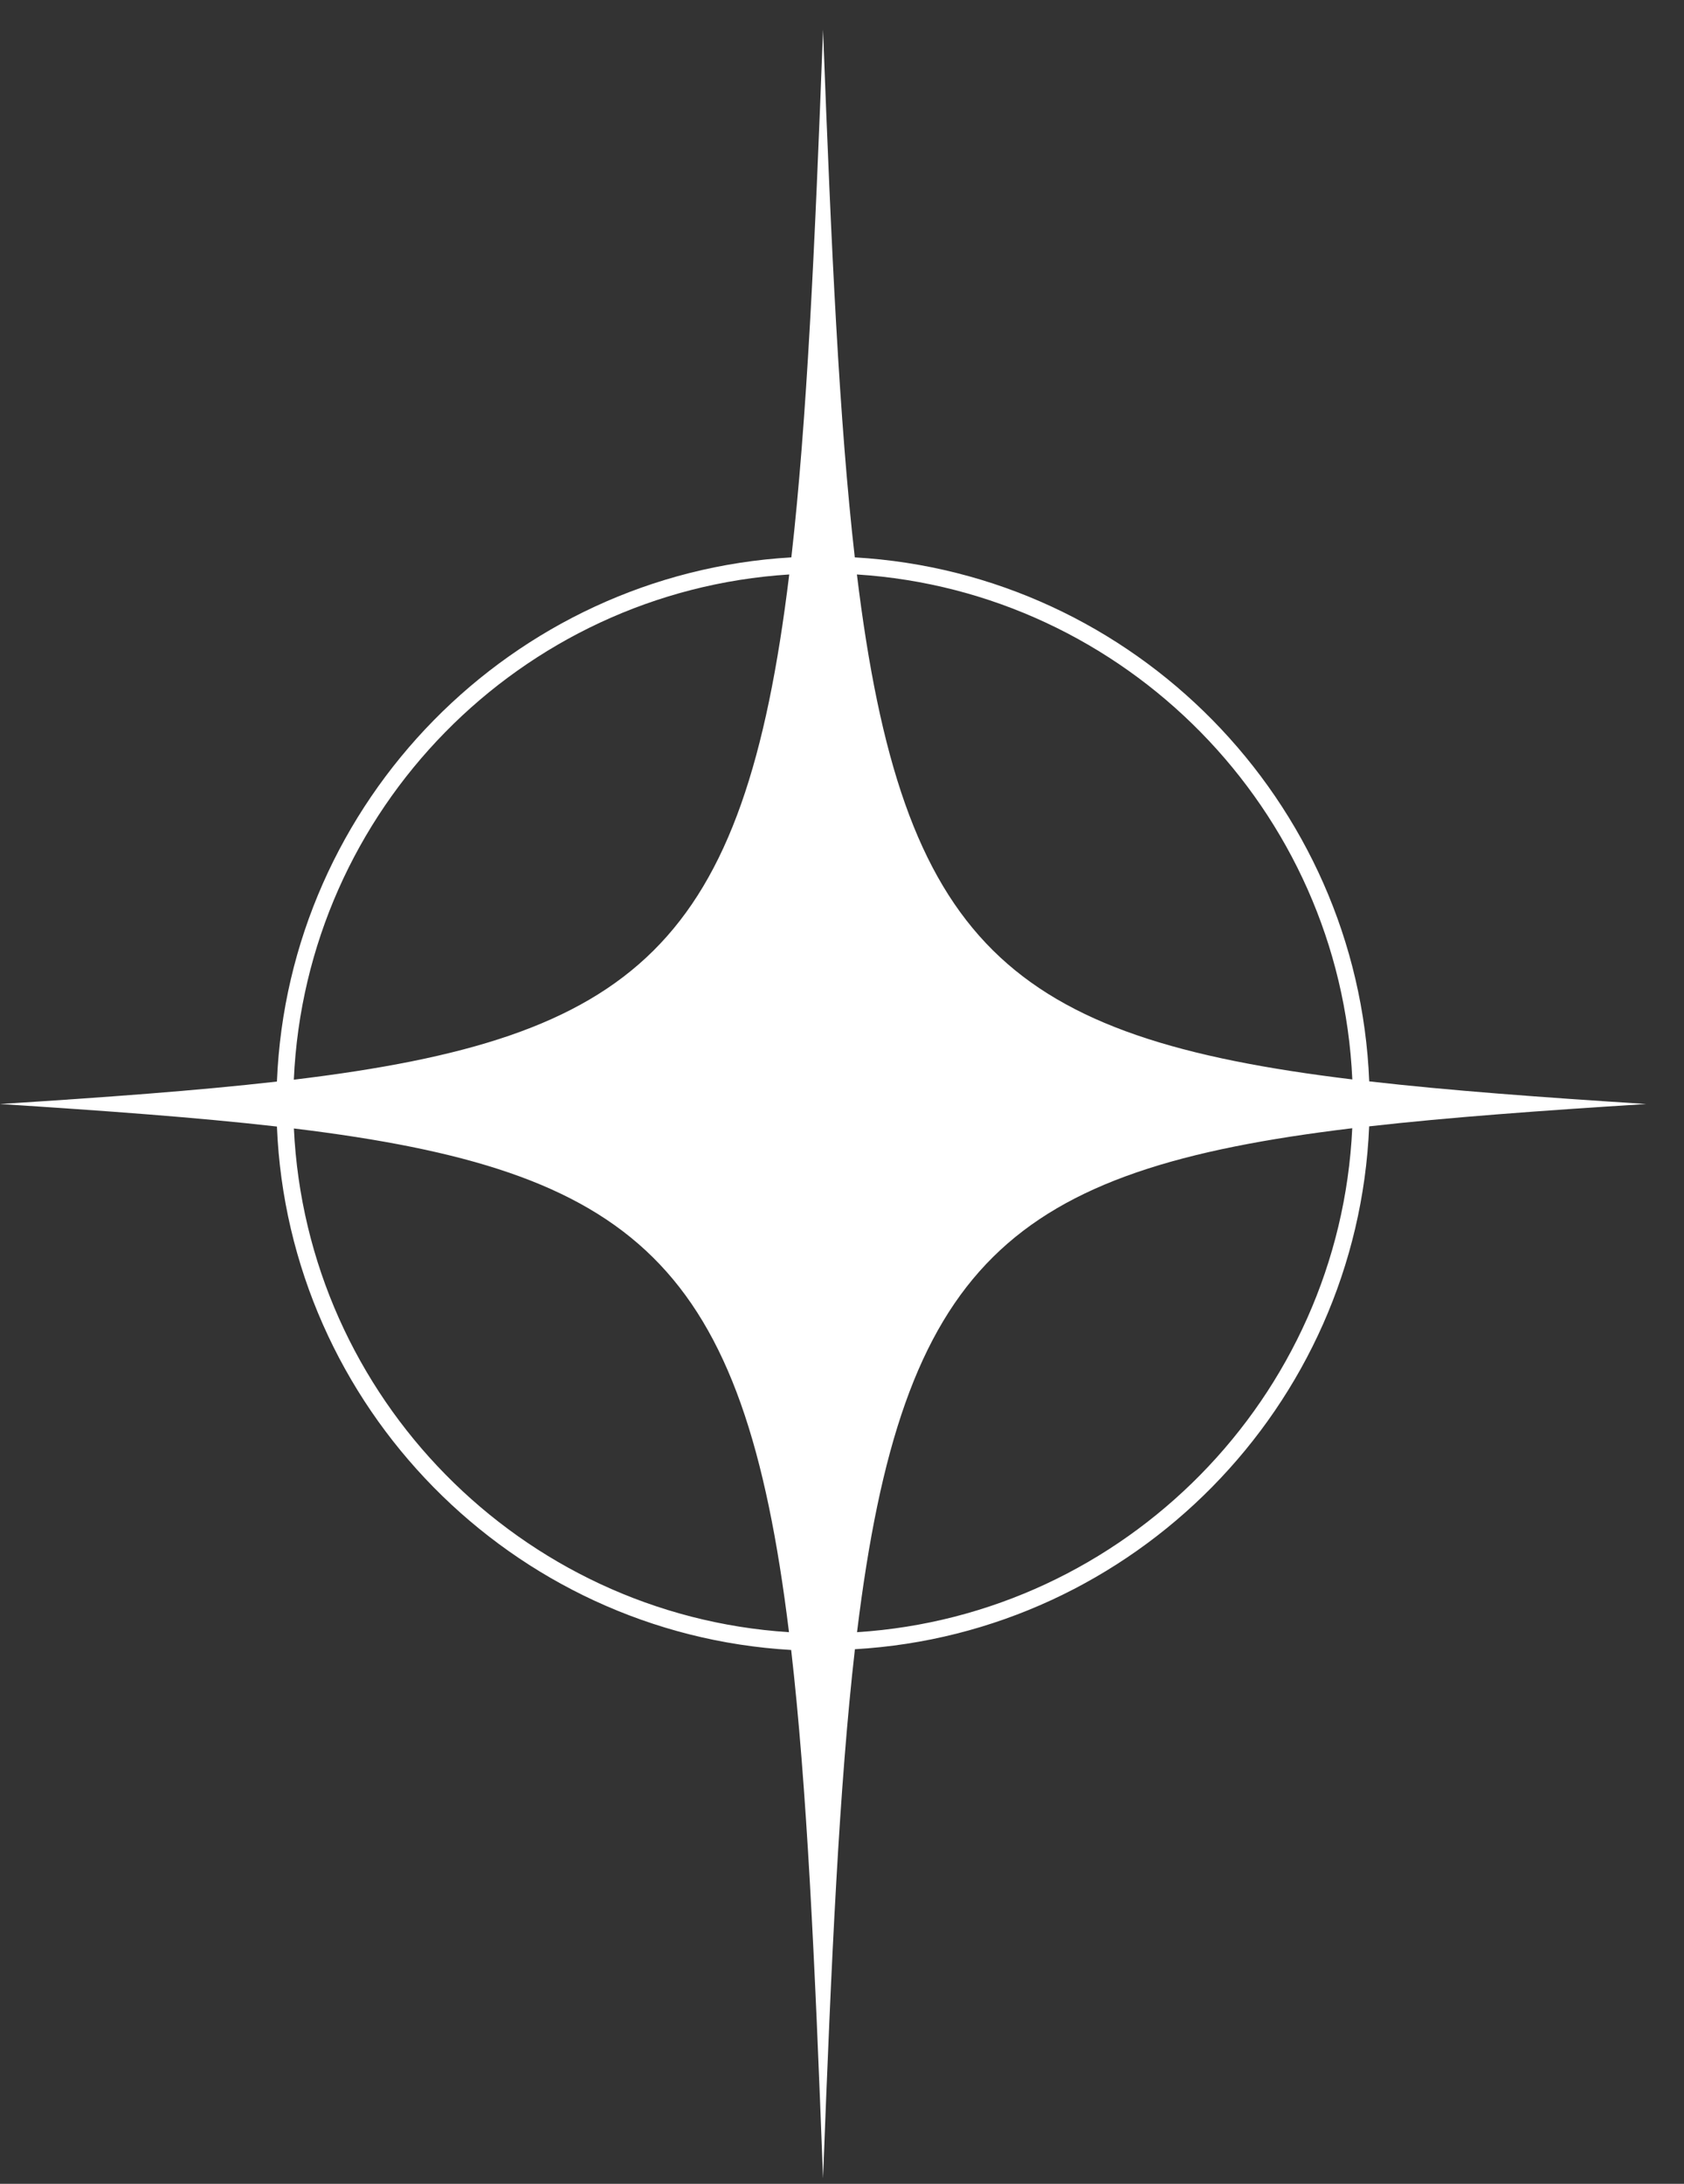
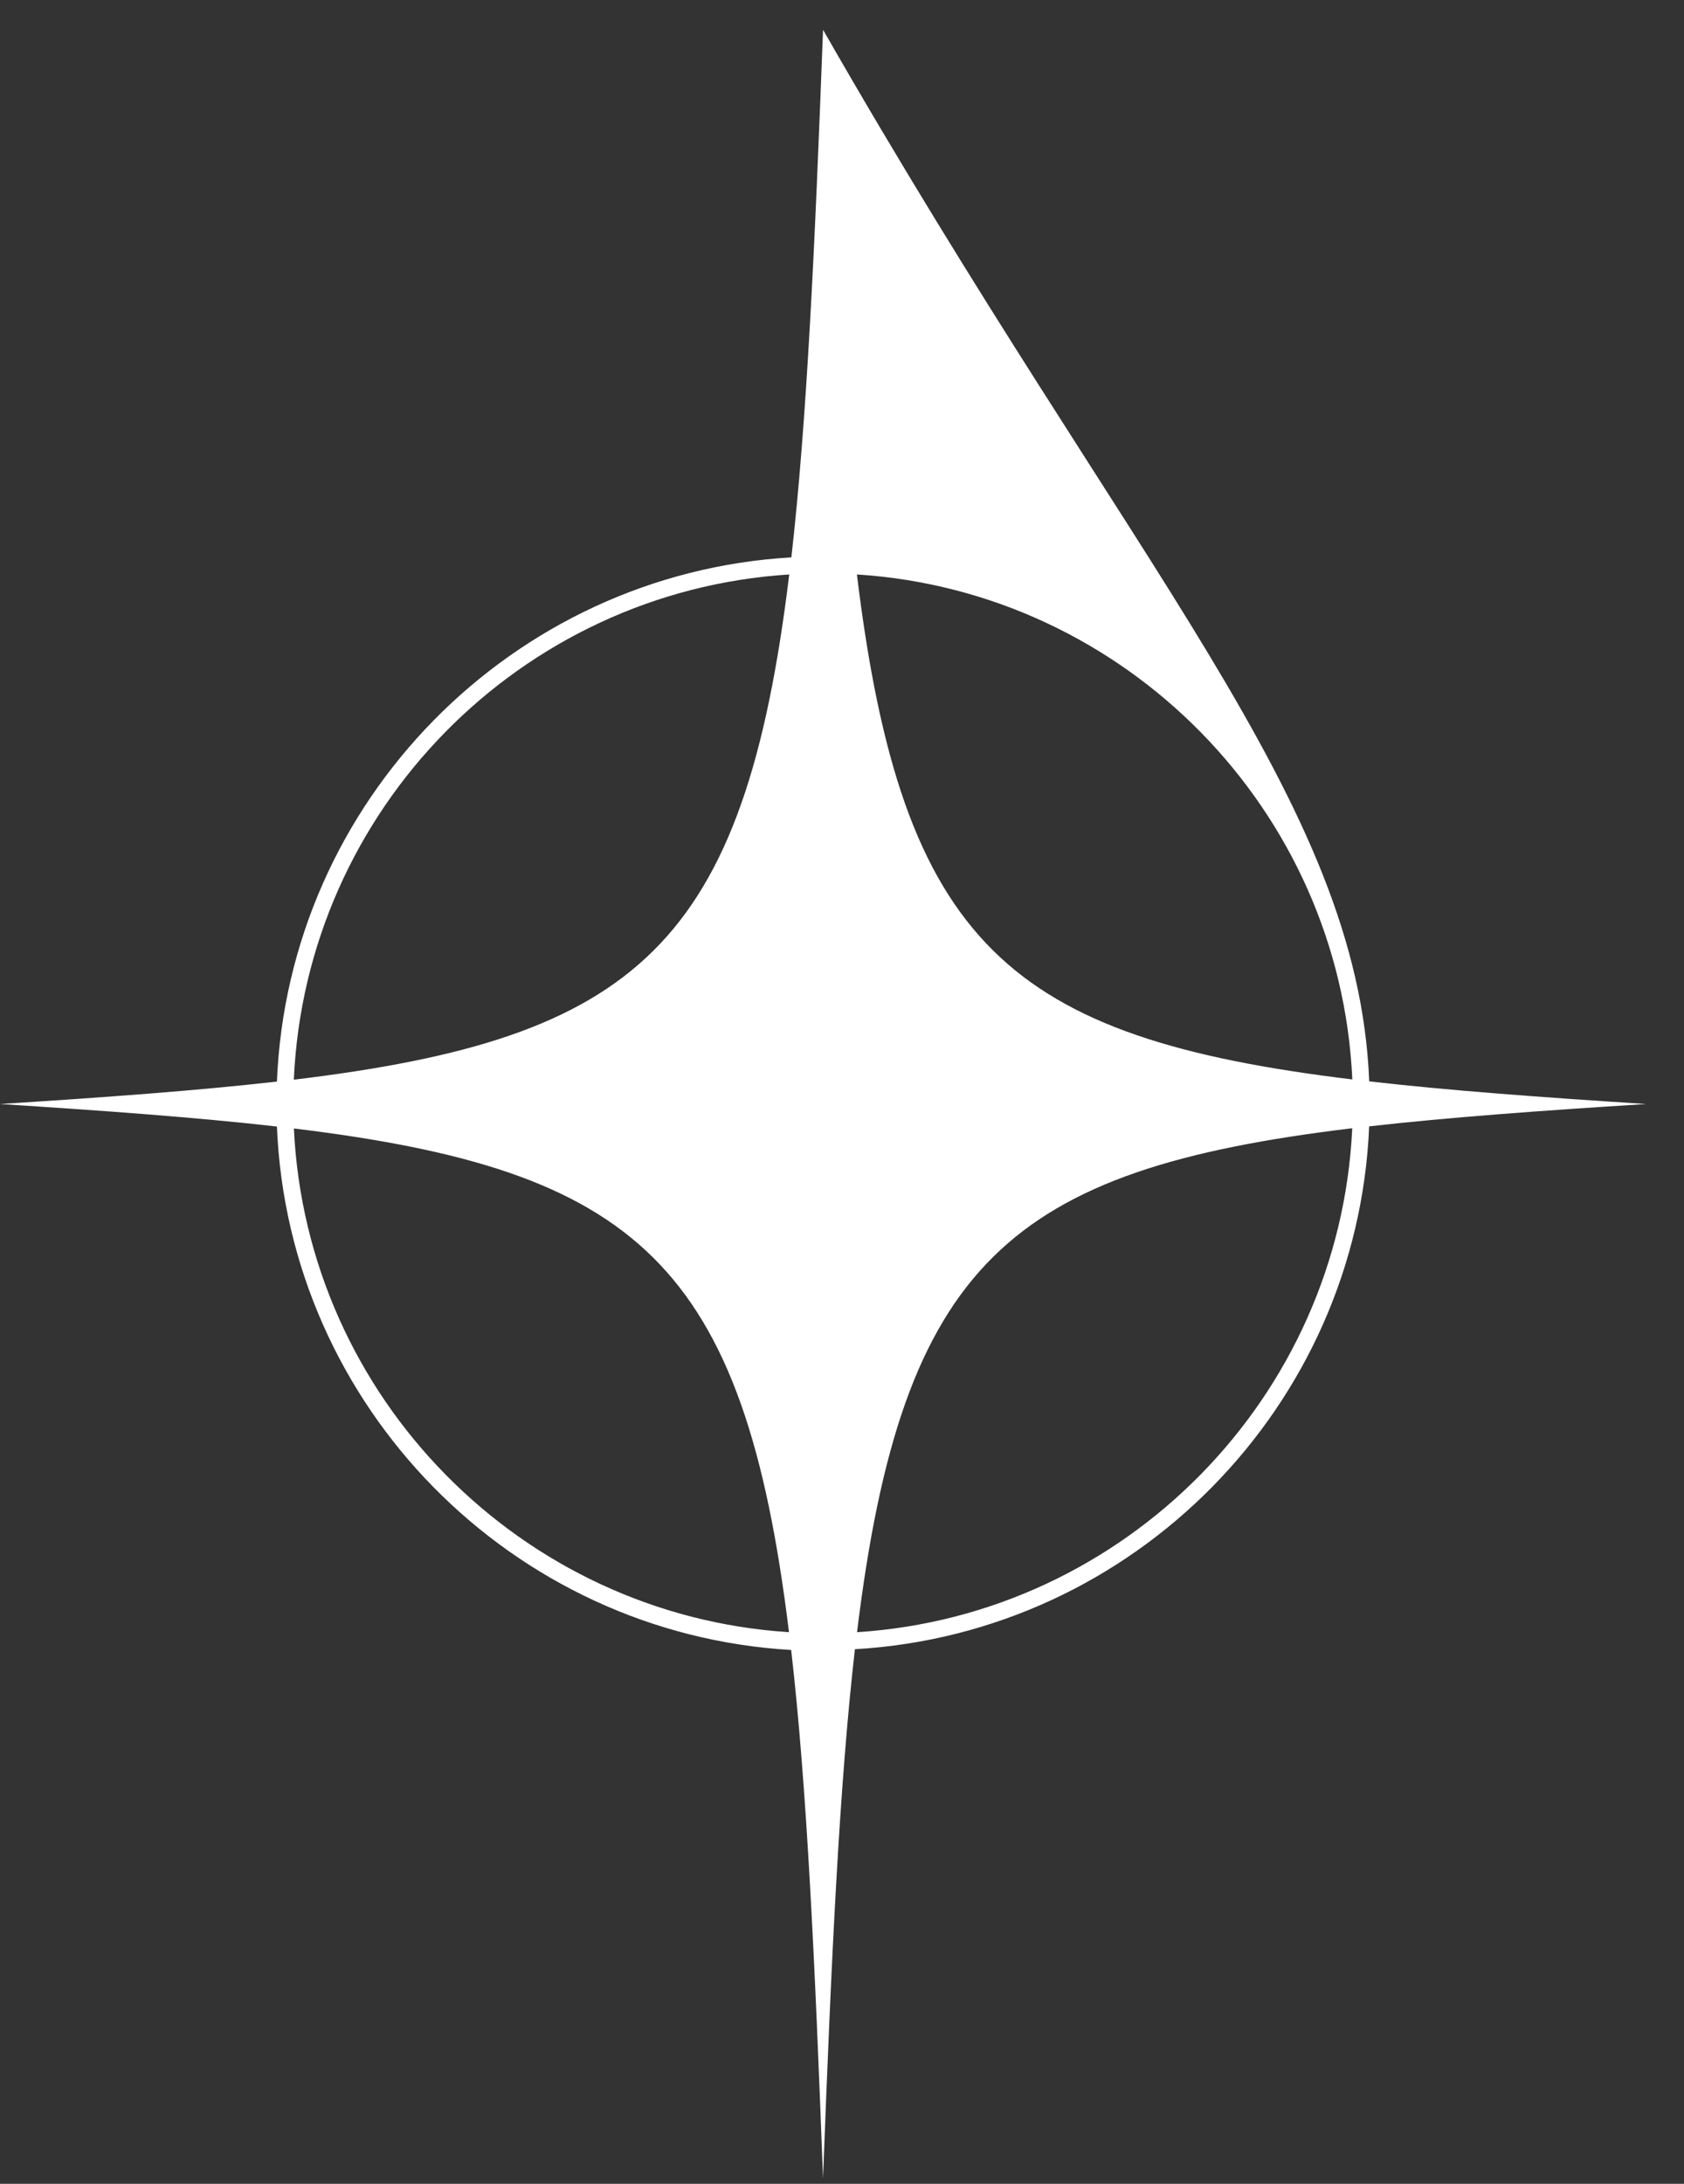
<svg xmlns="http://www.w3.org/2000/svg" width="27" height="35" viewBox="0 0 27 35" fill="none">
  <rect x="0" y="0" width="27" height="35" fill="#333333" stroke="none" />
-   <path d="M13.196 0.477C13.328 3.989 13.456 6.751 13.705 8.933C18.185 9.191 21.774 12.832 21.953 17.331C23.226 17.477 24.696 17.585 26.394 17.694C24.695 17.801 23.226 17.908 21.952 18.052C21.765 22.543 18.18 26.174 13.707 26.432C13.457 28.618 13.329 31.388 13.196 34.912C13.064 31.394 12.936 28.627 12.685 26.444C8.211 26.185 4.624 22.55 4.44 18.055C3.167 17.91 1.698 17.803 0 17.694C1.698 17.586 3.167 17.479 4.44 17.334C4.623 12.838 8.211 9.192 12.688 8.933C12.936 6.751 13.064 3.988 13.196 0.477ZM4.712 18.086C4.915 22.399 8.357 25.884 12.65 26.159C11.925 20.239 10.206 18.753 4.712 18.086ZM21.681 18.082C16.186 18.744 14.466 20.23 13.741 26.159C18.037 25.885 21.479 22.398 21.681 18.082ZM12.654 9.207C8.342 9.479 4.902 12.979 4.711 17.304C10.214 16.642 11.931 15.154 12.654 9.207ZM13.739 9.207C14.463 15.146 16.181 16.633 21.682 17.3C21.488 12.978 18.042 9.48 13.739 9.207Z" fill="white" />
+   <path d="M13.196 0.477C18.185 9.191 21.774 12.832 21.953 17.331C23.226 17.477 24.696 17.585 26.394 17.694C24.695 17.801 23.226 17.908 21.952 18.052C21.765 22.543 18.18 26.174 13.707 26.432C13.457 28.618 13.329 31.388 13.196 34.912C13.064 31.394 12.936 28.627 12.685 26.444C8.211 26.185 4.624 22.55 4.44 18.055C3.167 17.91 1.698 17.803 0 17.694C1.698 17.586 3.167 17.479 4.44 17.334C4.623 12.838 8.211 9.192 12.688 8.933C12.936 6.751 13.064 3.988 13.196 0.477ZM4.712 18.086C4.915 22.399 8.357 25.884 12.65 26.159C11.925 20.239 10.206 18.753 4.712 18.086ZM21.681 18.082C16.186 18.744 14.466 20.23 13.741 26.159C18.037 25.885 21.479 22.398 21.681 18.082ZM12.654 9.207C8.342 9.479 4.902 12.979 4.711 17.304C10.214 16.642 11.931 15.154 12.654 9.207ZM13.739 9.207C14.463 15.146 16.181 16.633 21.682 17.3C21.488 12.978 18.042 9.48 13.739 9.207Z" fill="white" />
</svg>